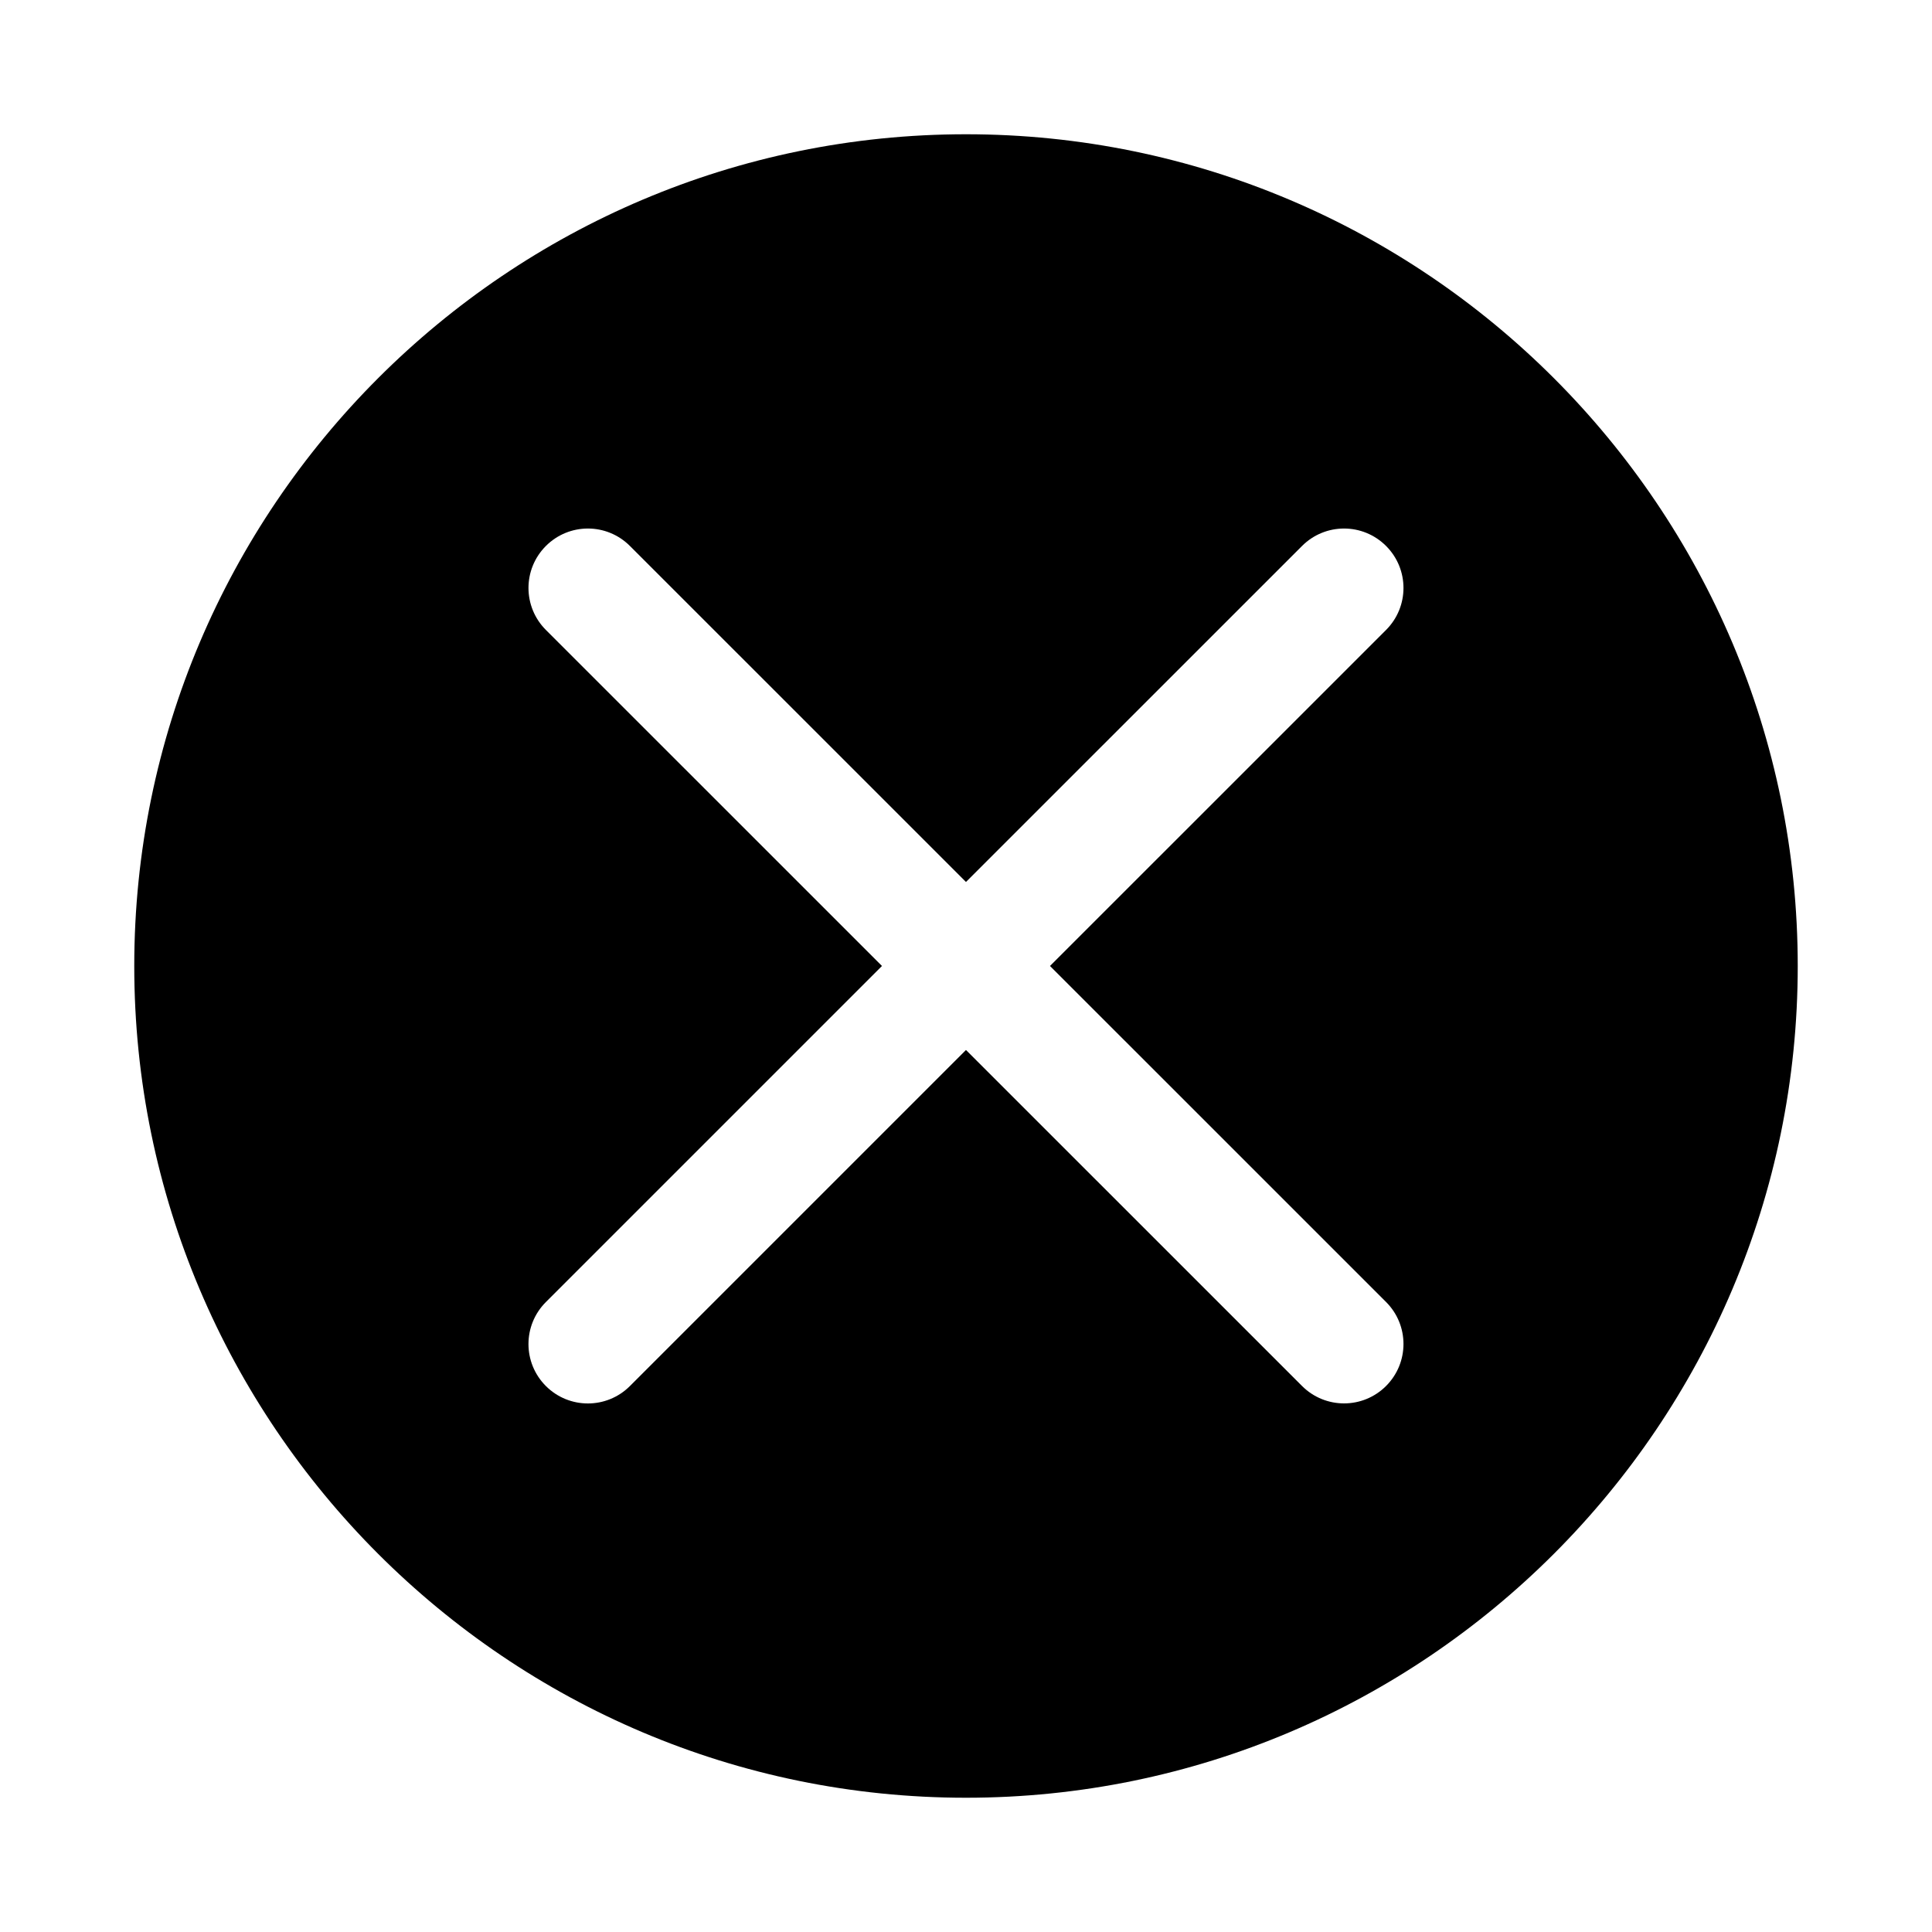
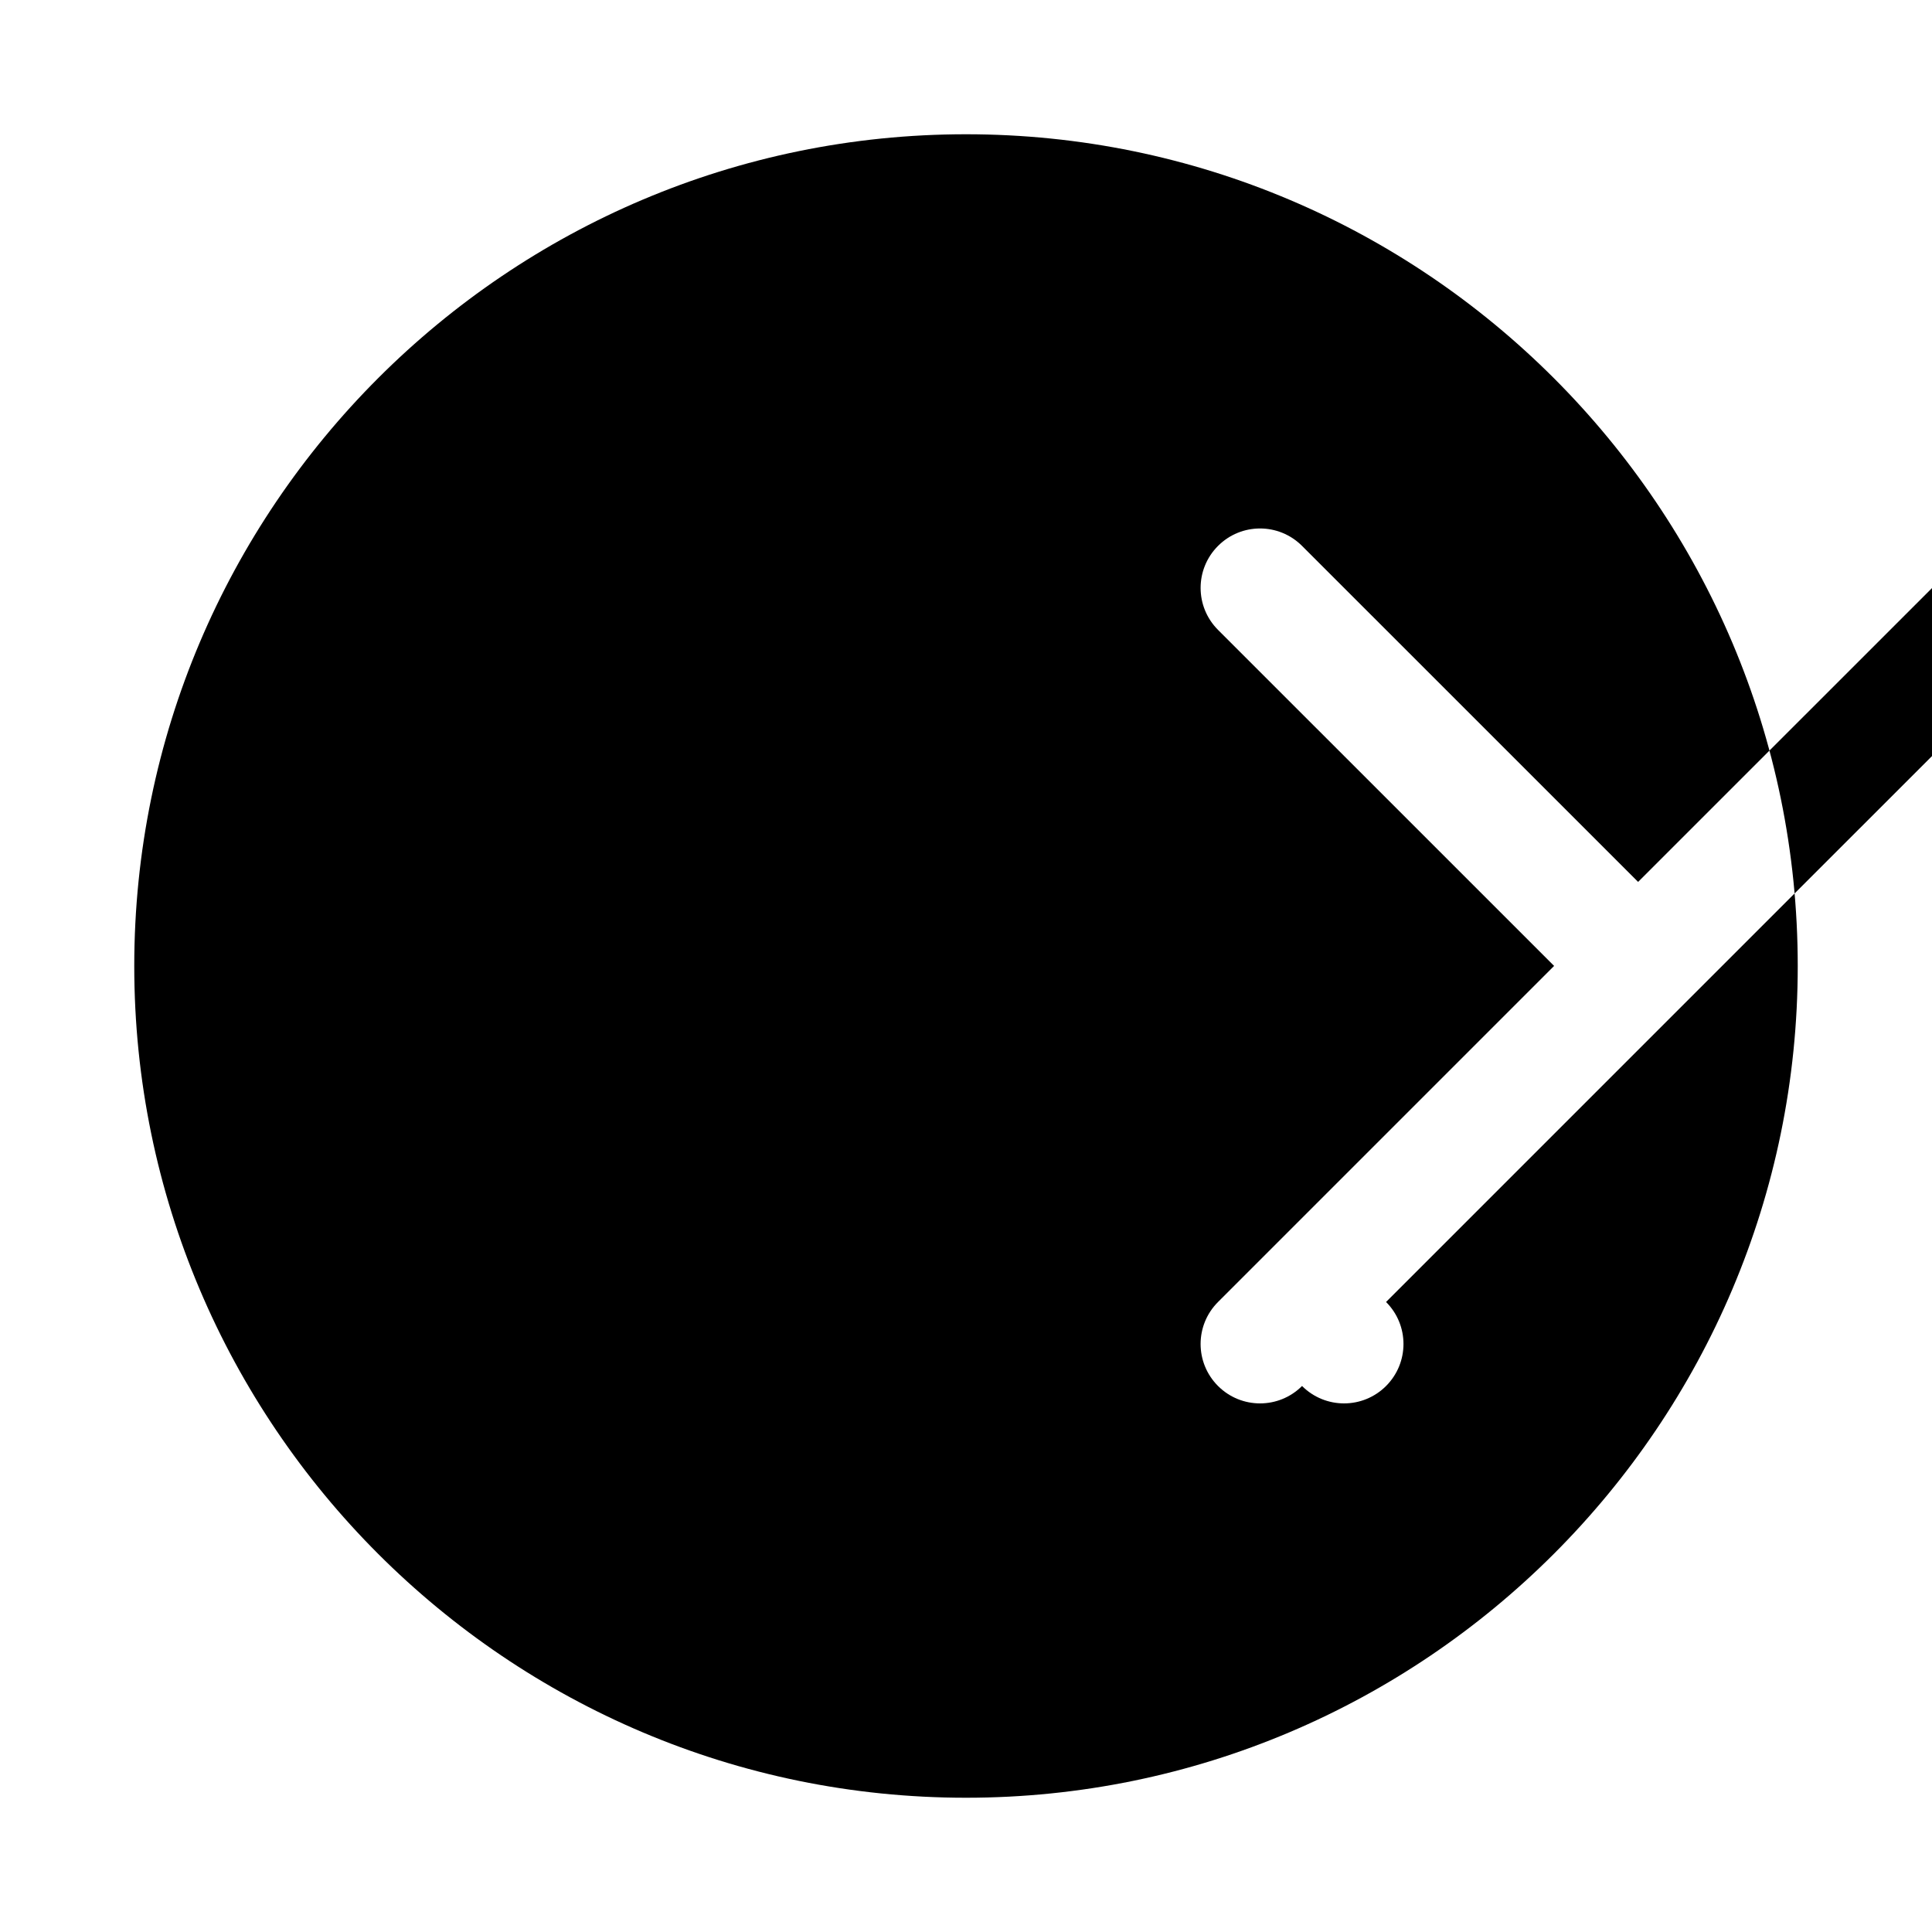
<svg xmlns="http://www.w3.org/2000/svg" fill="#000000" width="800px" height="800px" version="1.1" viewBox="144 144 512 512">
-   <path d="m400 179.58c-121.53 0-220.42 98.871-220.42 220.42 0 121.54 98.871 220.42 220.42 220.42 121.54 0 220.42-98.871 220.42-220.42-0.004-121.55-98.875-220.42-220.42-220.42zm111.32 309.46c6.156 6.156 6.156 16.105 0 22.262-3.07 3.07-7.102 4.613-11.133 4.613s-8.062-1.543-11.133-4.613l-89.059-89.047-89.062 89.062c-3.07 3.07-7.102 4.613-11.133 4.613s-8.062-1.543-11.133-4.613c-6.156-6.156-6.156-16.105 0-22.262l89.066-89.062-89.062-89.047c-6.156-6.156-6.156-16.105 0-22.262s16.105-6.156 22.262 0l89.062 89.047 89.062-89.047c6.156-6.156 16.105-6.156 22.262 0s6.156 16.105 0 22.262l-89.062 89.047z" />
+   <path d="m400 179.58c-121.53 0-220.42 98.871-220.42 220.42 0 121.54 98.871 220.42 220.42 220.42 121.54 0 220.42-98.871 220.42-220.42-0.004-121.55-98.875-220.42-220.42-220.42zm111.32 309.46c6.156 6.156 6.156 16.105 0 22.262-3.07 3.07-7.102 4.613-11.133 4.613s-8.062-1.543-11.133-4.613c-3.07 3.07-7.102 4.613-11.133 4.613s-8.062-1.543-11.133-4.613c-6.156-6.156-6.156-16.105 0-22.262l89.066-89.062-89.062-89.047c-6.156-6.156-6.156-16.105 0-22.262s16.105-6.156 22.262 0l89.062 89.047 89.062-89.047c6.156-6.156 16.105-6.156 22.262 0s6.156 16.105 0 22.262l-89.062 89.047z" />
</svg>